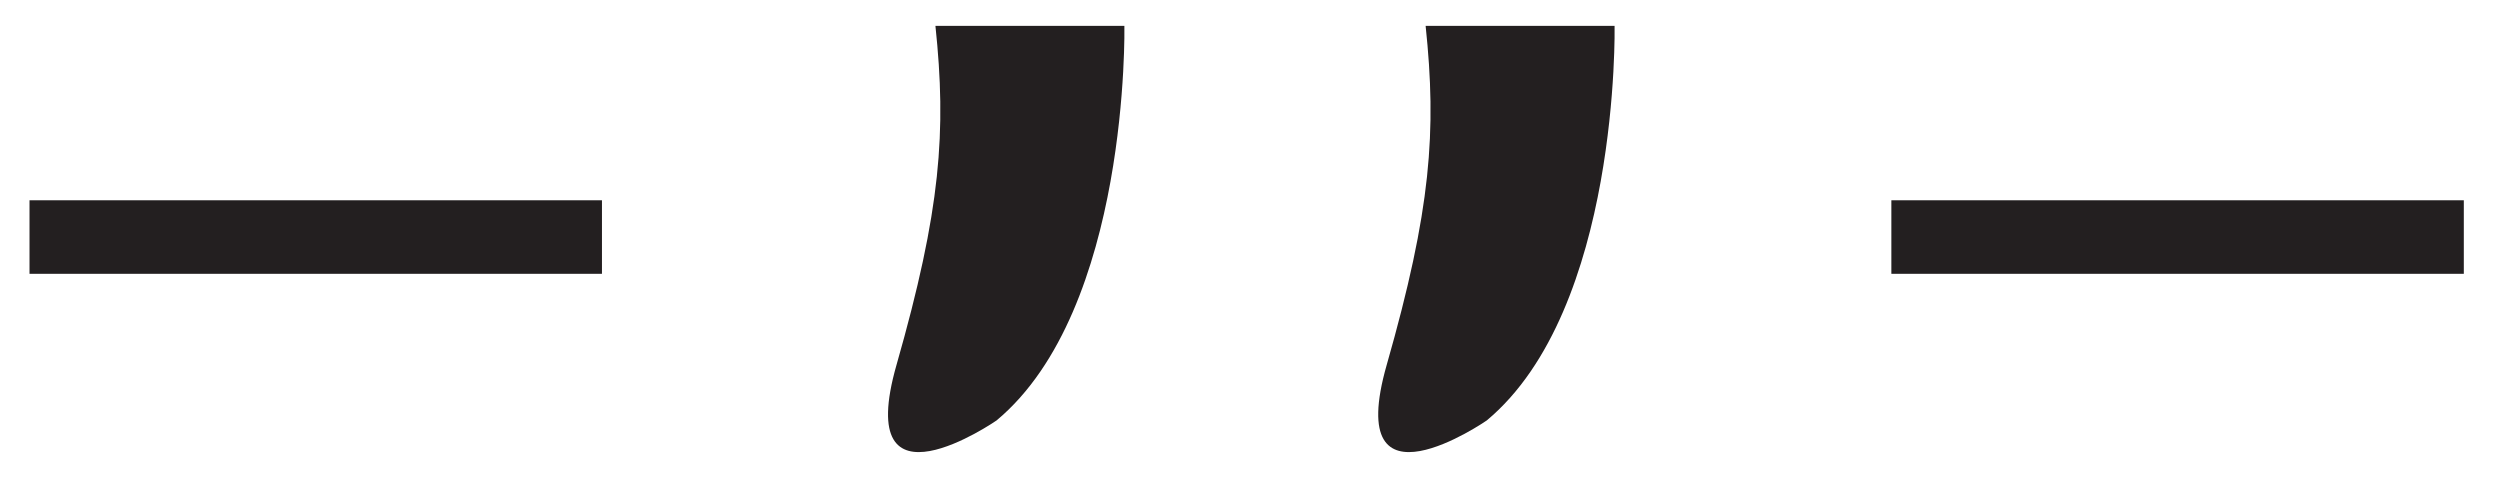
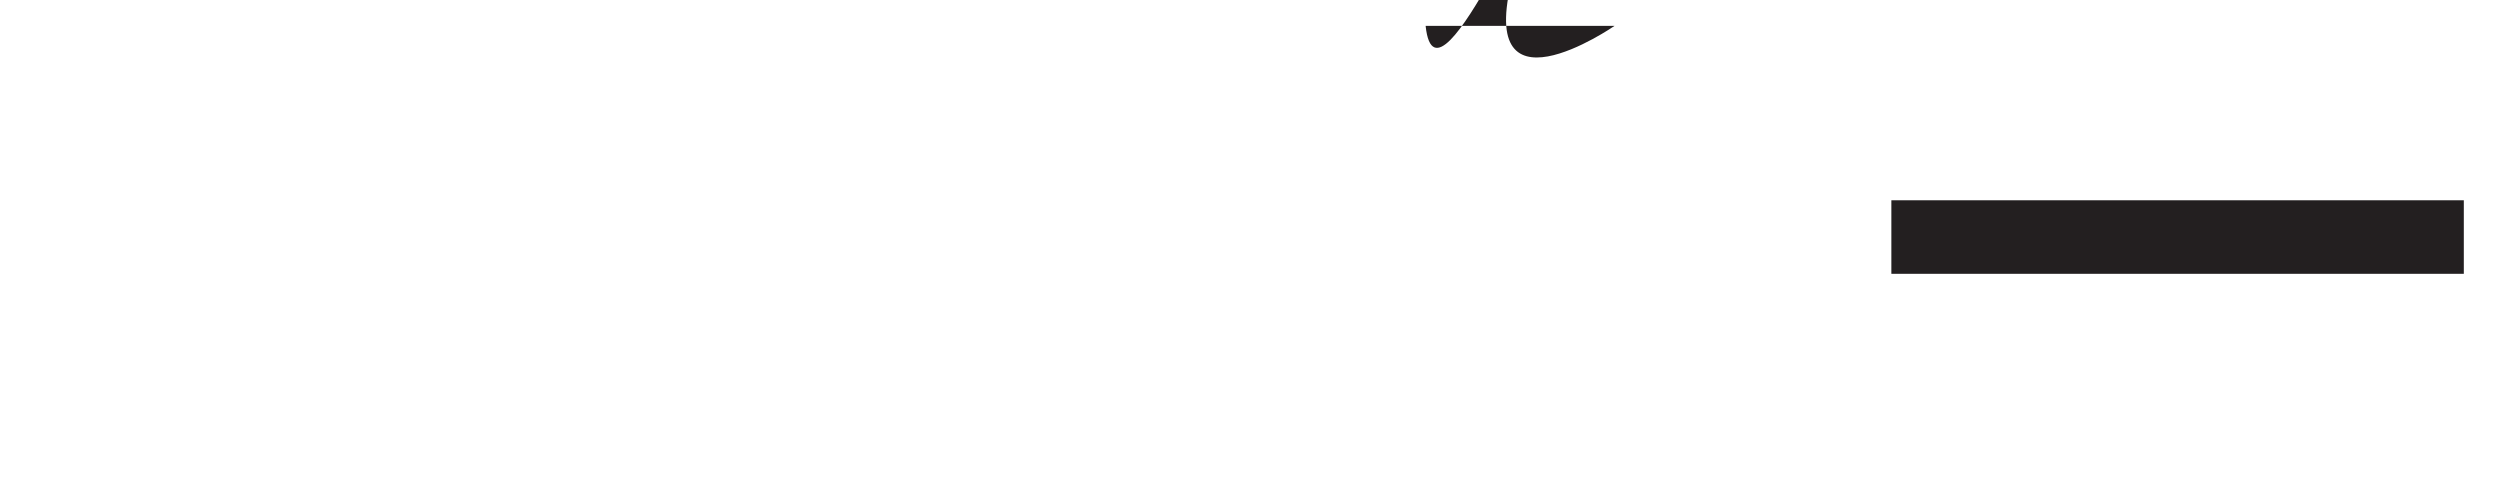
<svg xmlns="http://www.w3.org/2000/svg" version="1.1" id="Layer_1" x="0px" y="0px" width="306px" height="59.334px" viewBox="0 0 306 59.334" enable-background="new 0 0 306 59.334" xml:space="preserve">
  <g>
    <rect x="231.503" y="24.514" fill="#231F20" width="70.068" height="9" />
  </g>
  <g>
-     <rect x="3.612" y="24.514" fill="#231F20" width="70.068" height="9" />
-   </g>
-   <path fill="#231F20" d="M114.496,3.163h23.129c0,0,0.681,34.694-15.646,48.3c0,0-17.688,12.245-12.245-6.803  S115.856,16.088,114.496,3.163z" />
-   <path fill="#231F20" d="M174.496,3.163h23.129c0,0,0.682,34.694-15.646,48.3c0,0-17.688,12.245-12.245-6.803  S175.856,16.088,174.496,3.163z" />
+     </g>
+   <path fill="#231F20" d="M174.496,3.163h23.129c0,0-17.688,12.245-12.245-6.803  S175.856,16.088,174.496,3.163z" />
</svg>